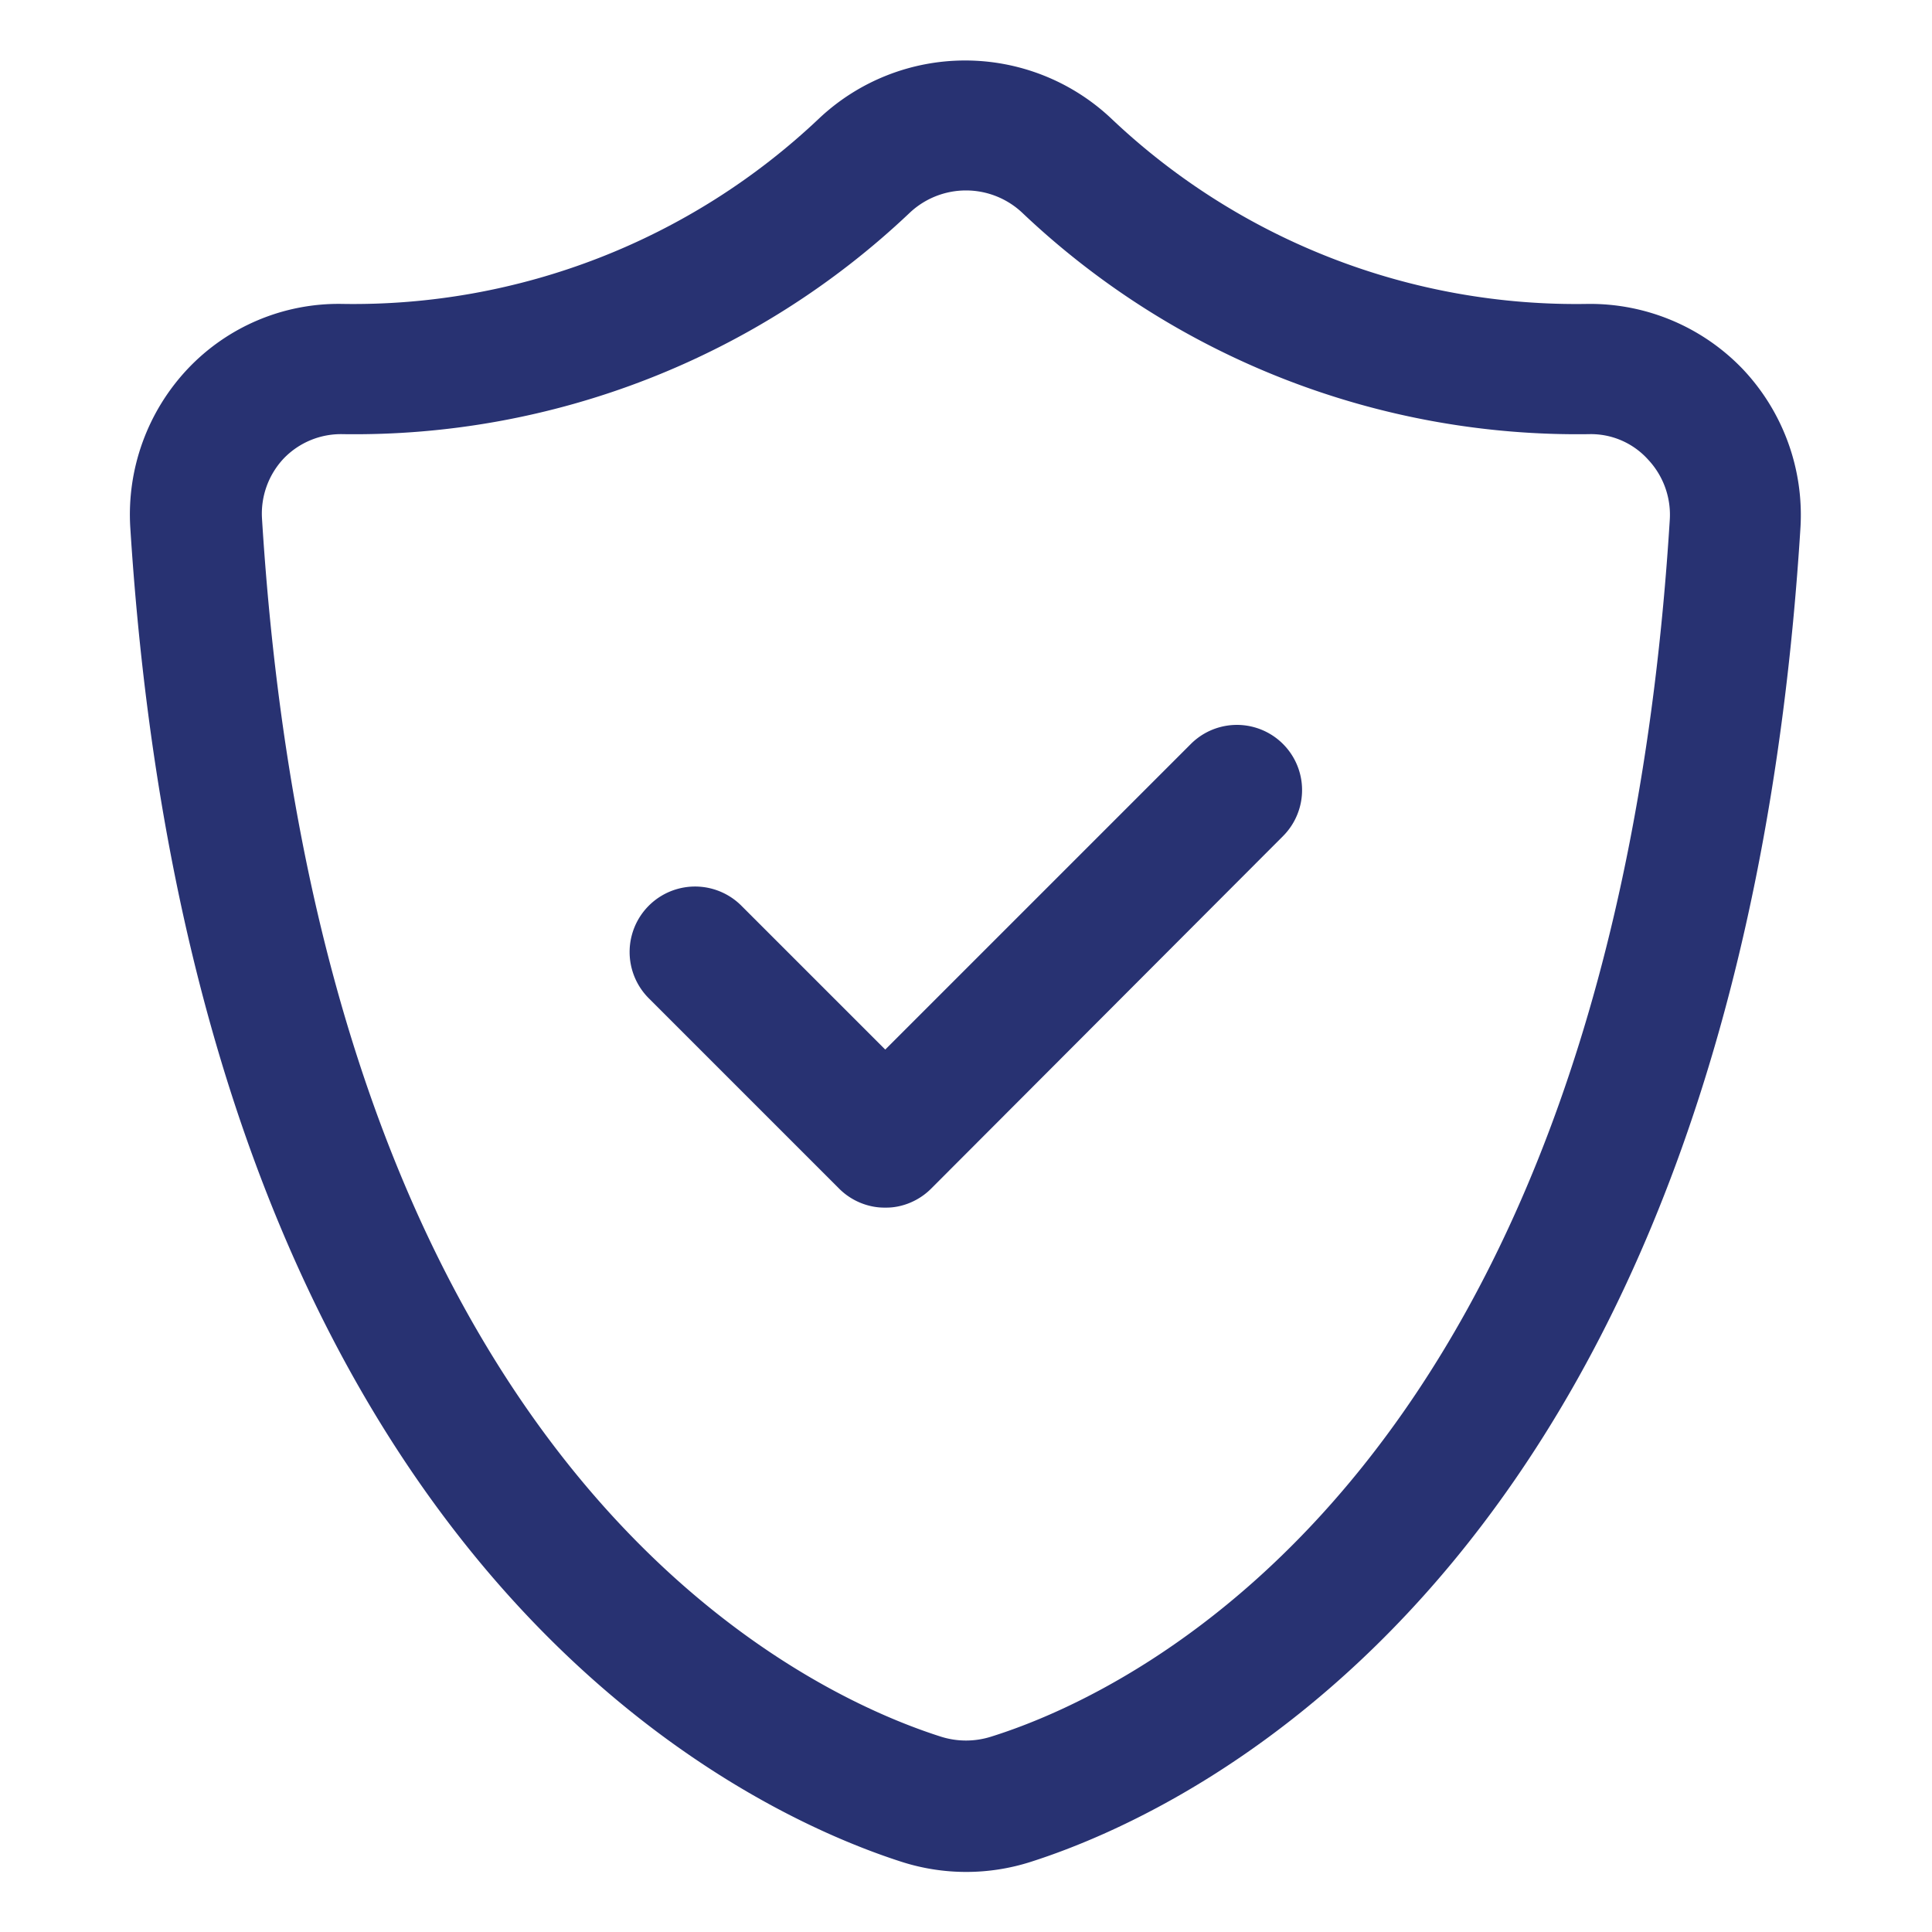
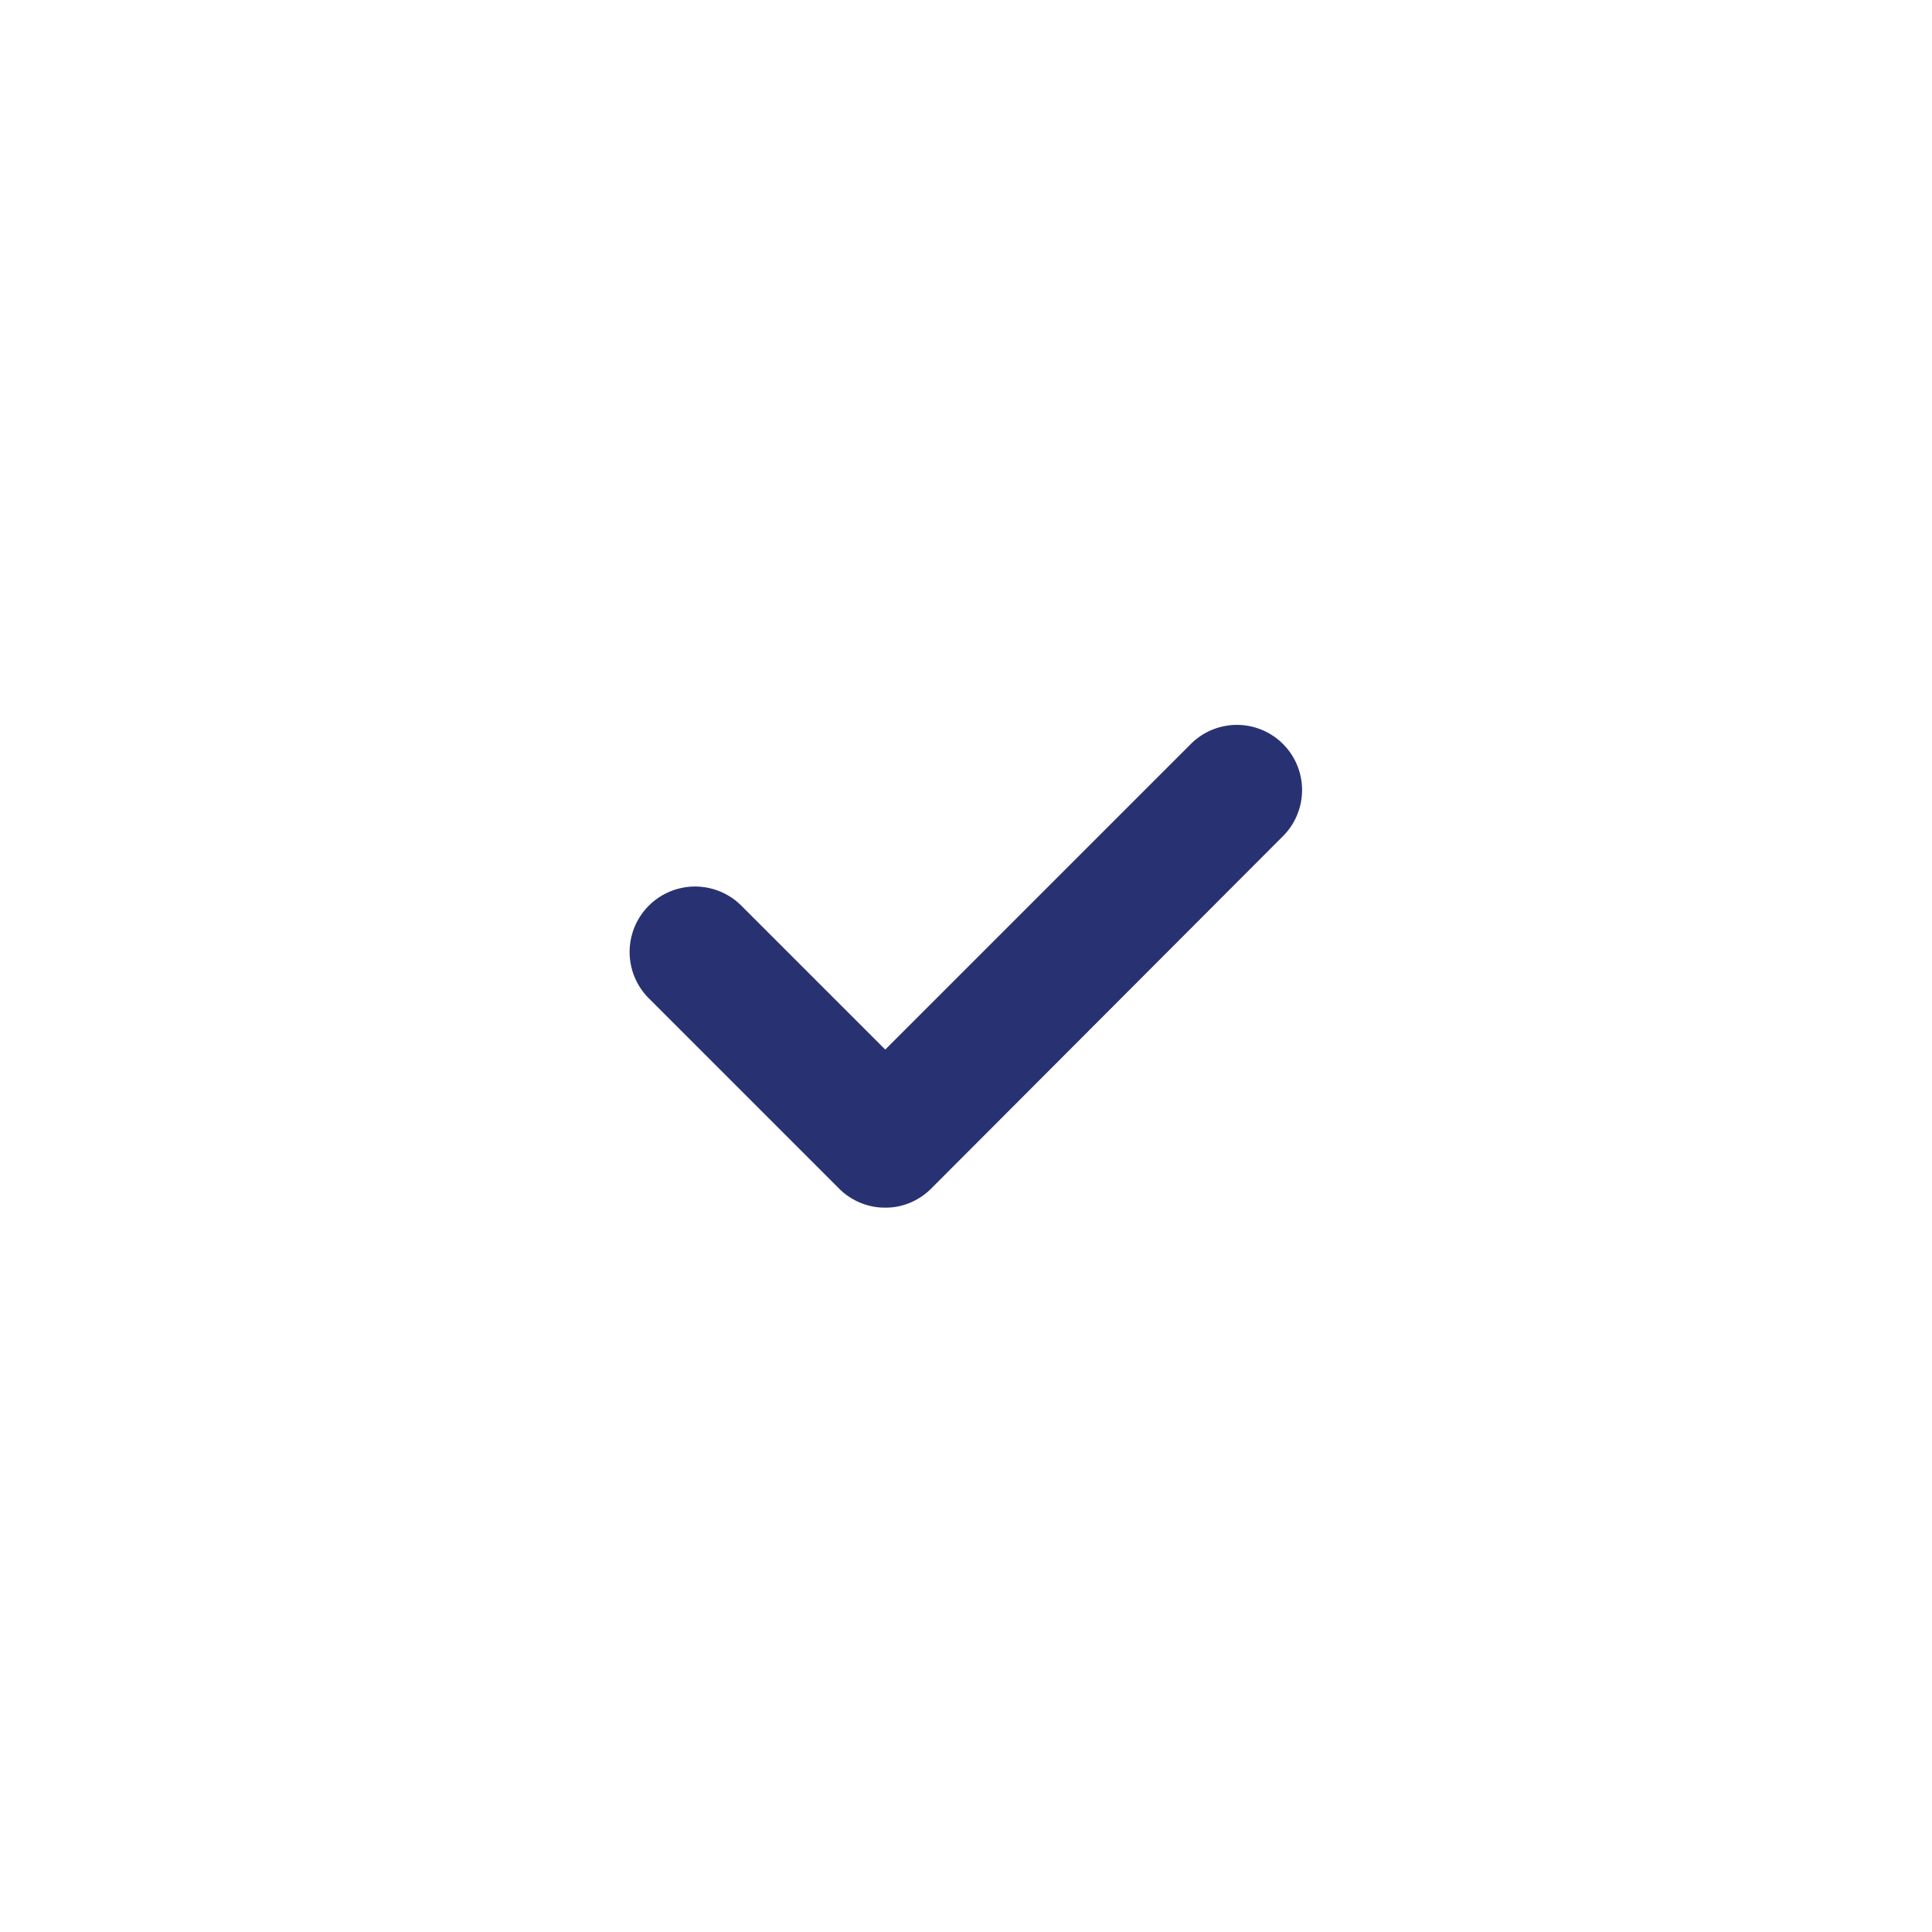
<svg xmlns="http://www.w3.org/2000/svg" id="Calque_1" data-name="Calque 1" viewBox="0 0 89 89">
  <defs>
    <style>.cls-1{fill:#283272;}</style>
  </defs>
  <title>assurances</title>
-   <path class="cls-1" d="M80.28,17a9.74,9.74,0,0,0-7.11-3,31.12,31.12,0,0,1-22-8.56,9.81,9.81,0,0,0-13.42,0,31.19,31.19,0,0,1-22,8.56,9.56,9.56,0,0,0-7.11,3,9.78,9.78,0,0,0-2.64,7.27C9,71.76,34,83.34,41.51,85.76a9.75,9.75,0,0,0,6,0c7.56-2.42,32.47-14,35.43-61.45A9.78,9.78,0,0,0,80.28,17ZM45.66,80a3.83,3.83,0,0,1-2.32,0c-6.65-2.12-28.55-12.45-31.27-56.1a3.71,3.71,0,0,1,1-2.78A3.66,3.66,0,0,1,15.79,20h0A37.17,37.17,0,0,0,41.91,9.8a3.78,3.78,0,0,1,5.18,0A37.15,37.15,0,0,0,73.2,20a3.54,3.54,0,0,1,2.72,1.17,3.71,3.71,0,0,1,1,2.78C74.21,67.59,52.31,77.92,45.66,80Z" />
  <path class="cls-1" d="M54.86,34.27,40.78,48.35l-6.64-6.64A3,3,0,1,0,29.9,46l8.76,8.76h0a3,3,0,0,0,1.55.82,2.75,2.75,0,0,0,.57.05,2.69,2.69,0,0,0,.57-.05,3,3,0,0,0,1.55-.83L59.1,38.52a3,3,0,1,0-4.24-4.25Z" />
</svg>